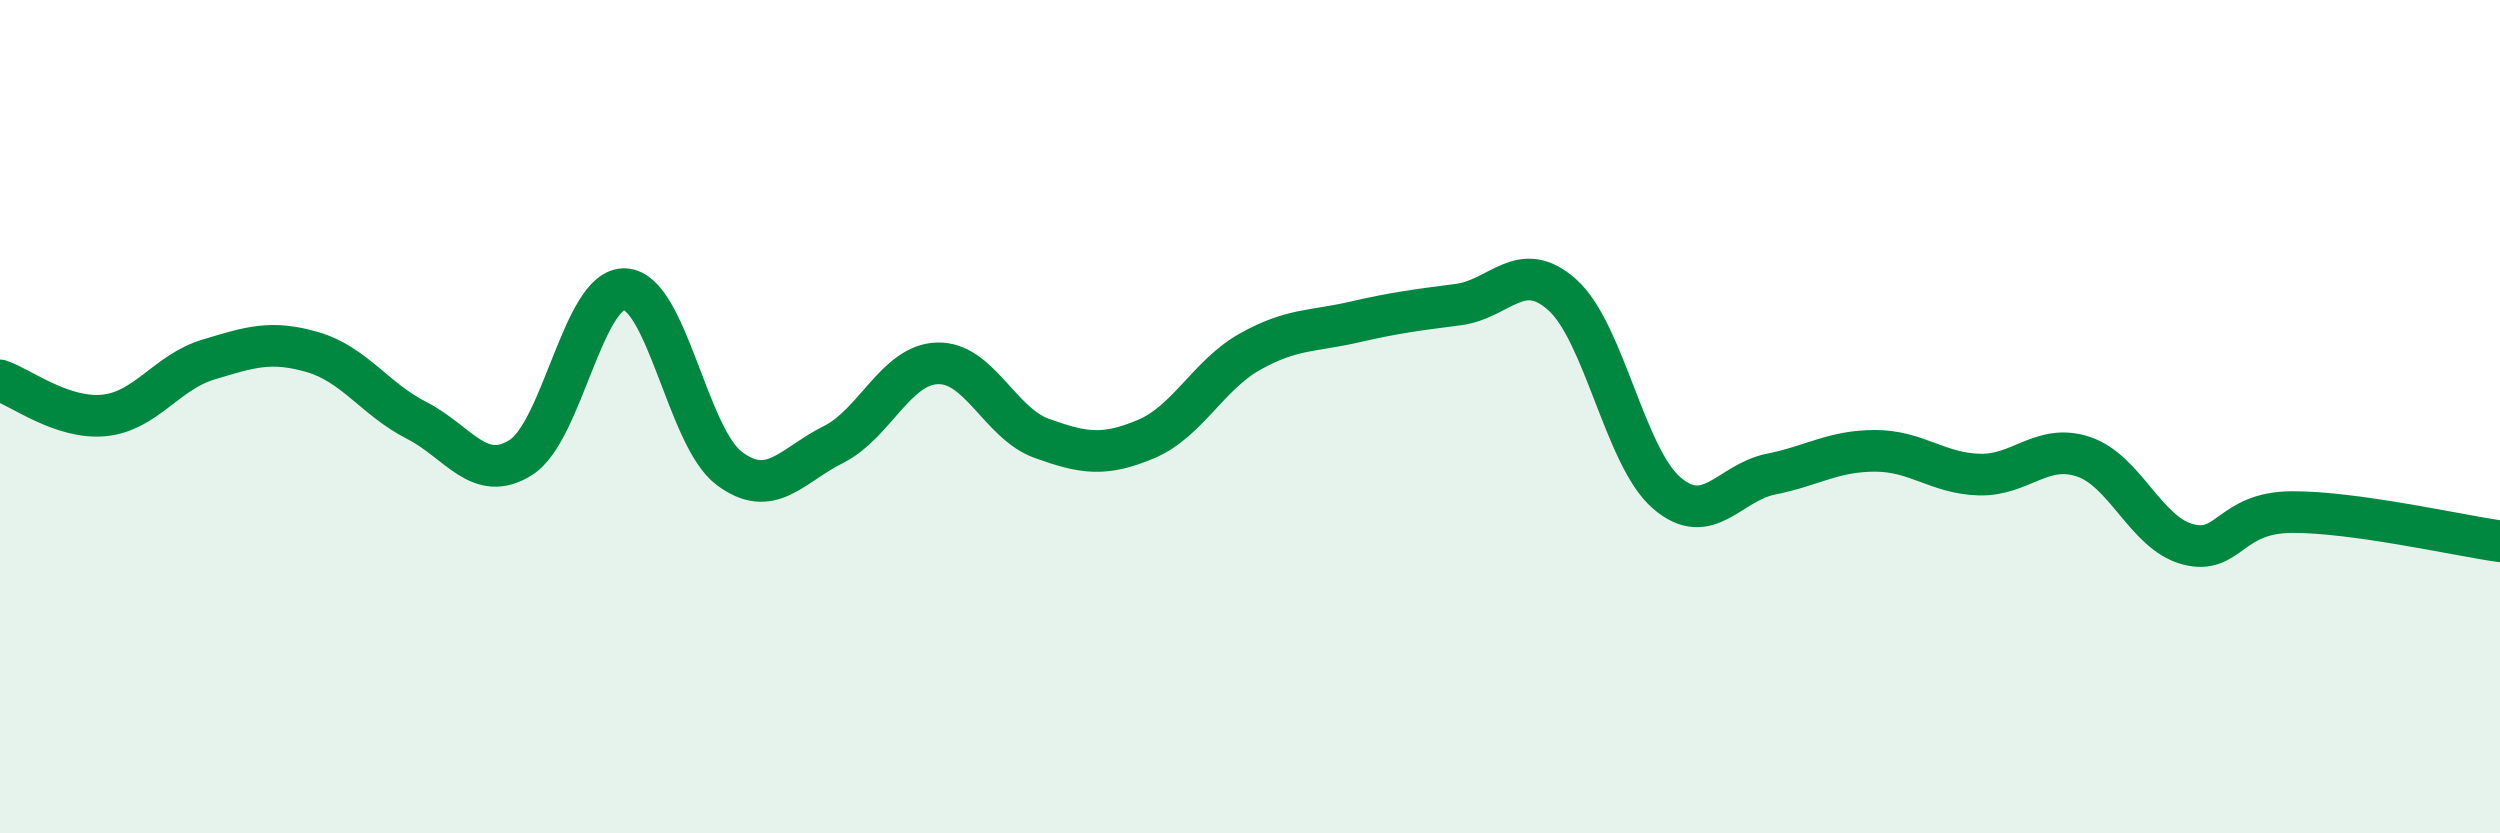
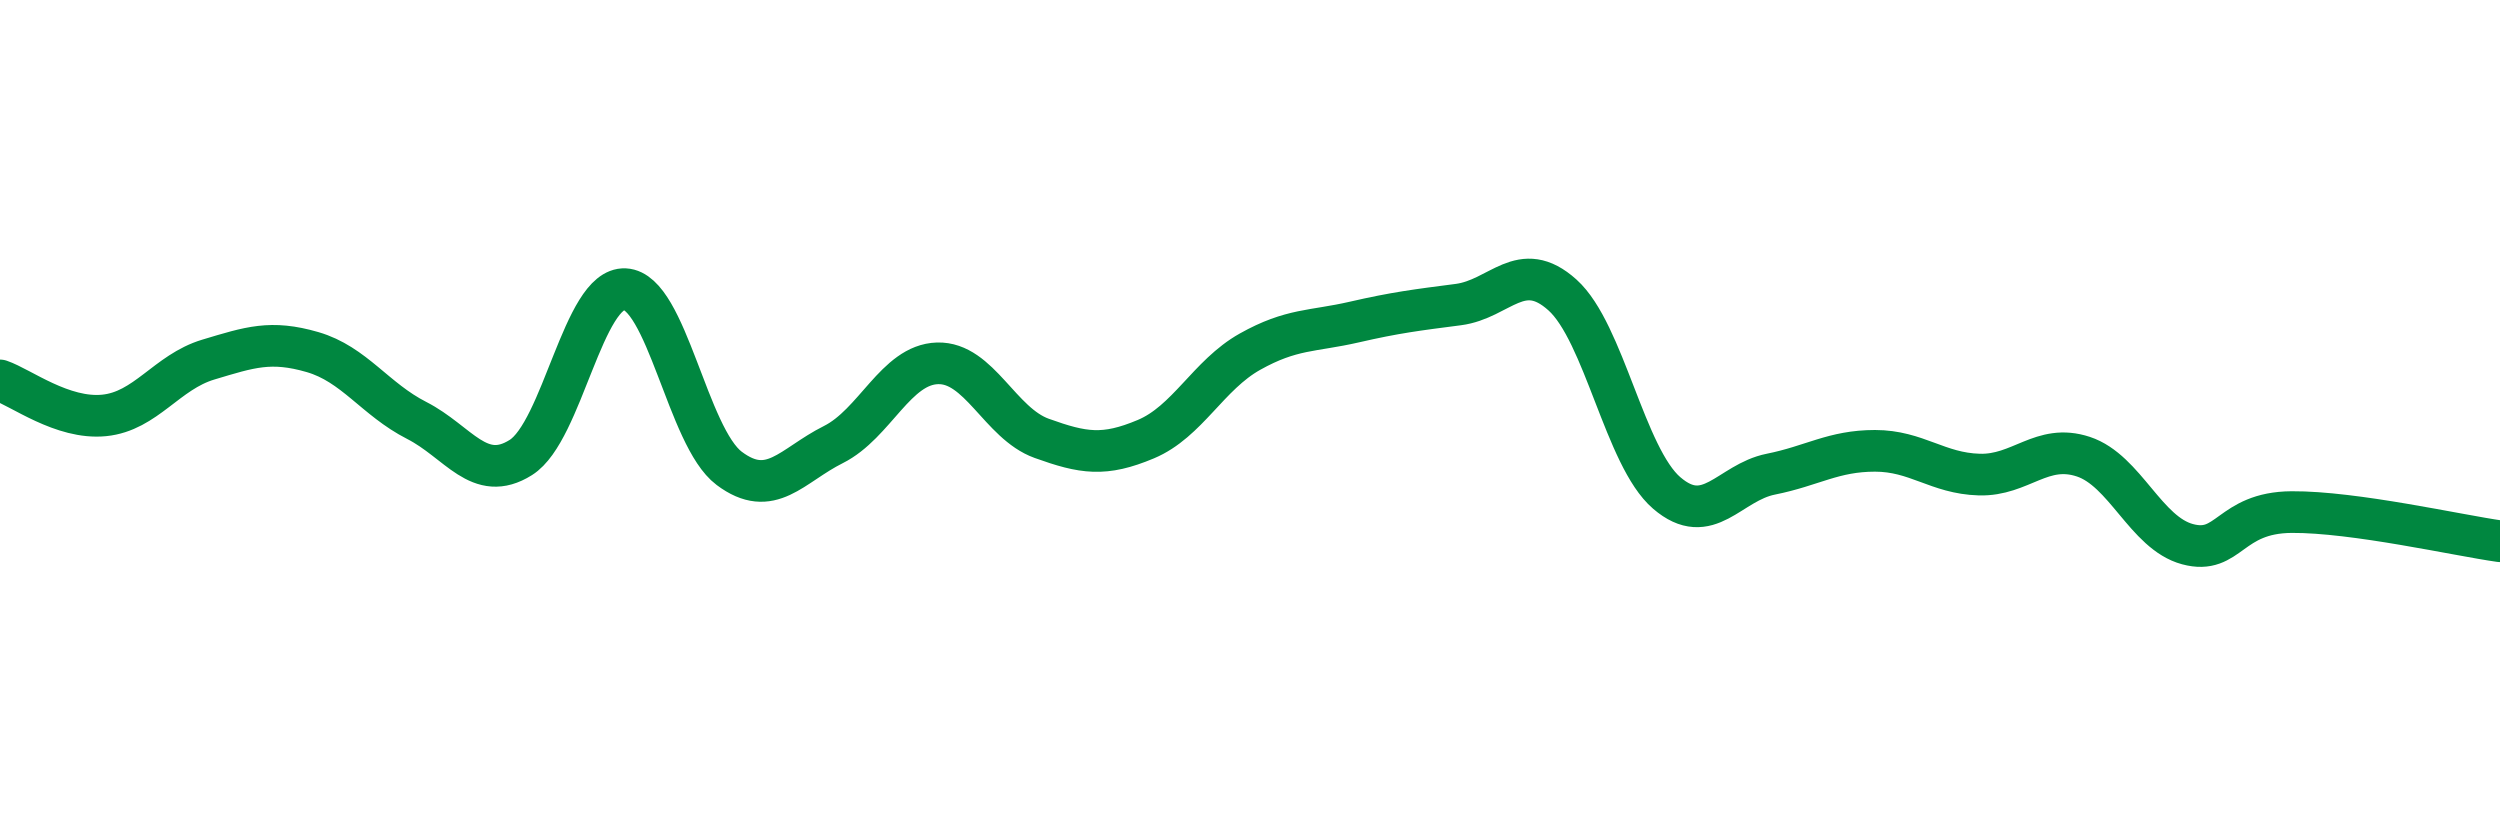
<svg xmlns="http://www.w3.org/2000/svg" width="60" height="20" viewBox="0 0 60 20">
-   <path d="M 0,9.13 C 0.5,9.3 1.5,10.07 2.5,9.97 C 3.5,9.87 4,8.93 5,8.63 C 6,8.33 6.5,8.16 7.5,8.45 C 8.5,8.74 9,9.58 10,10.09 C 11,10.6 11.5,11.61 12.5,10.98 C 13.5,10.35 14,6.89 15,6.94 C 16,6.99 16.5,10.49 17.5,11.24 C 18.5,11.99 19,11.17 20,10.67 C 21,10.17 21.5,8.75 22.5,8.72 C 23.5,8.69 24,10.16 25,10.52 C 26,10.88 26.5,10.96 27.5,10.54 C 28.5,10.12 29,9 30,8.44 C 31,7.88 31.5,7.96 32.5,7.73 C 33.5,7.5 34,7.44 35,7.31 C 36,7.18 36.5,6.18 37.5,7.08 C 38.5,7.98 39,10.97 40,11.83 C 41,12.69 41.5,11.58 42.5,11.38 C 43.5,11.18 44,10.82 45,10.82 C 46,10.82 46.5,11.36 47.5,11.39 C 48.5,11.42 49,10.63 50,10.96 C 51,11.29 51.5,12.79 52.5,13.06 C 53.5,13.33 53.5,12.3 55,12.29 C 56.5,12.28 59,12.85 60,12.99L60 20L0 20Z" fill="#008740" opacity="0.1" stroke-linecap="round" stroke-linejoin="round" />
  <path d="M 0,9.13 C 0.5,9.3 1.5,10.07 2.5,9.97 C 3.5,9.87 4,8.93 5,8.63 C 6,8.33 6.5,8.16 7.5,8.45 C 8.5,8.74 9,9.58 10,10.09 C 11,10.6 11.5,11.61 12.5,10.98 C 13.5,10.35 14,6.89 15,6.94 C 16,6.99 16.5,10.49 17.5,11.24 C 18.5,11.99 19,11.17 20,10.67 C 21,10.17 21.5,8.75 22.5,8.72 C 23.5,8.69 24,10.16 25,10.52 C 26,10.88 26.5,10.96 27.5,10.54 C 28.5,10.12 29,9 30,8.44 C 31,7.88 31.5,7.96 32.5,7.73 C 33.5,7.5 34,7.44 35,7.31 C 36,7.18 36.5,6.18 37.5,7.08 C 38.5,7.98 39,10.97 40,11.83 C 41,12.69 41.5,11.58 42.5,11.38 C 43.5,11.18 44,10.82 45,10.82 C 46,10.82 46.5,11.36 47.5,11.39 C 48.5,11.42 49,10.63 50,10.96 C 51,11.29 51.5,12.79 52.5,13.06 C 53.5,13.33 53.5,12.3 55,12.29 C 56.5,12.28 59,12.85 60,12.99" stroke="#008740" stroke-width="1" fill="none" stroke-linecap="round" stroke-linejoin="round" />
</svg>